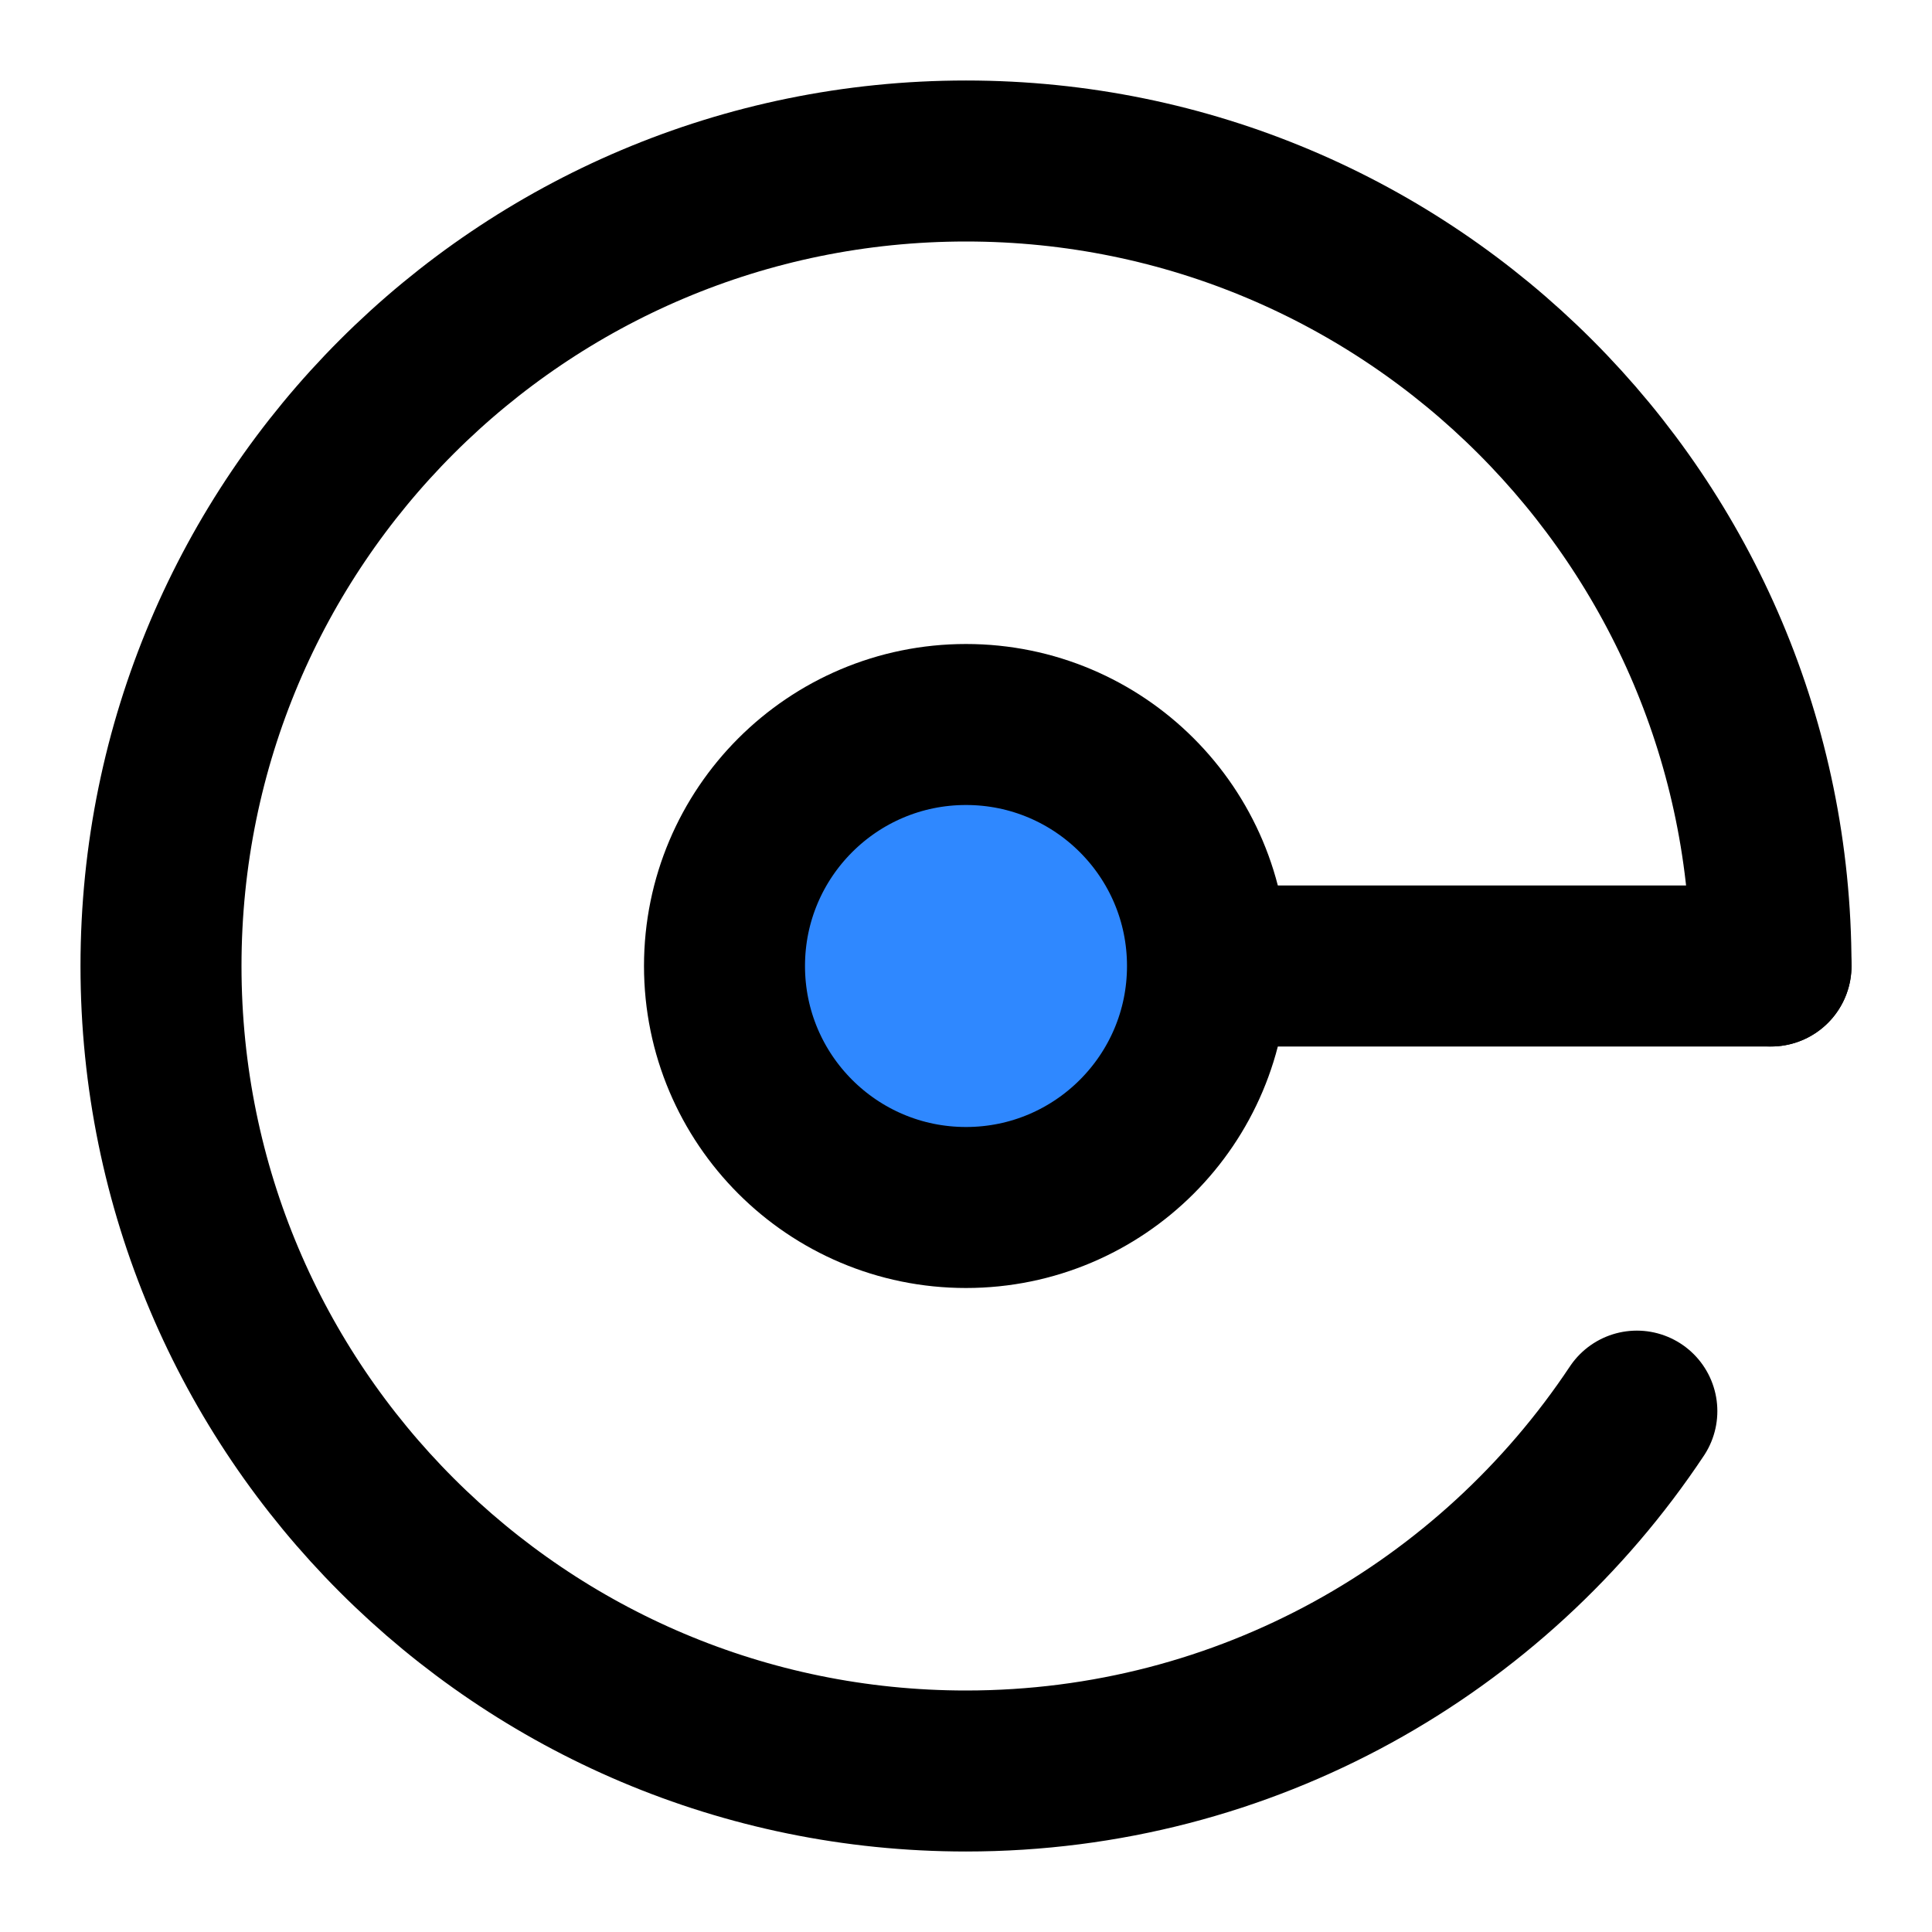
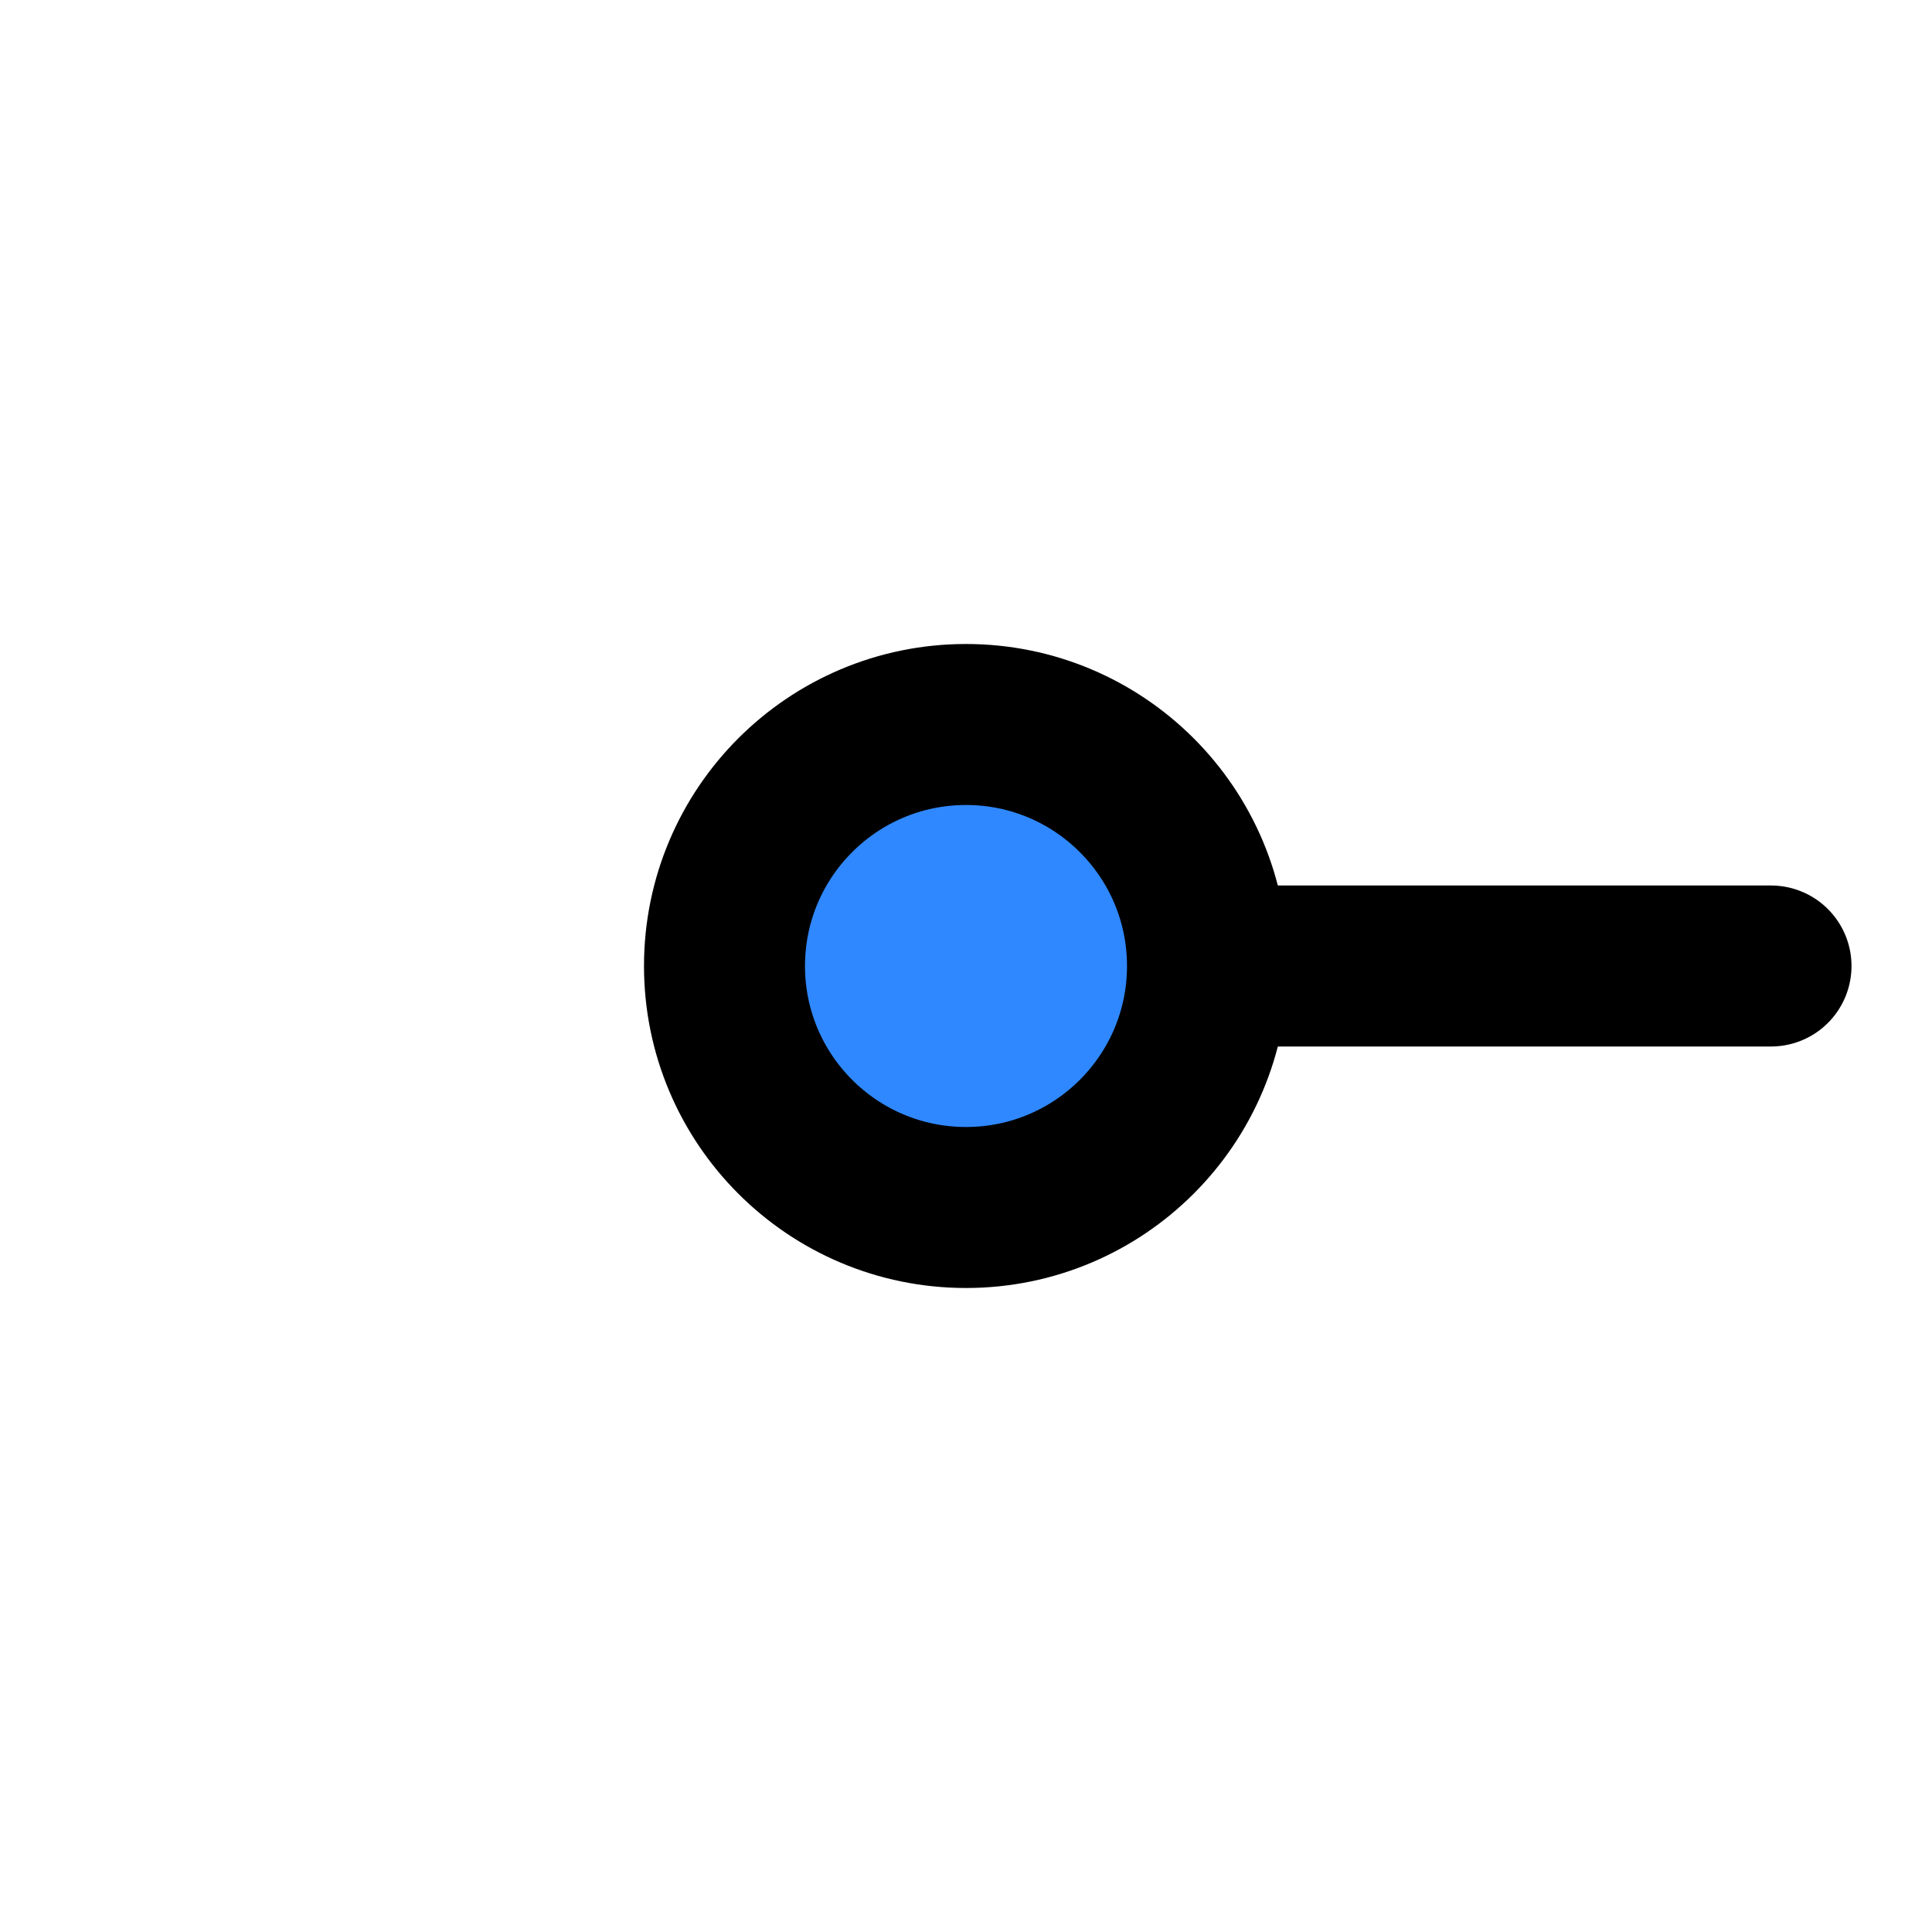
<svg xmlns="http://www.w3.org/2000/svg" width="800px" height="800px" viewBox="0 0 48 48" fill="none">
-   <path d="M44 24C44 12.954 35.046 4 24 4C12.954 4 4 12.954 4 24C4 35.046 12.954 44 24 44C30.957 44 37.084 40.448 40.667 35.059" stroke="#000000" stroke-width="4" stroke-linecap="round" />
  <path d="M44 24H30" stroke="#000000" stroke-width="4" stroke-linecap="round" />
  <circle cx="24" cy="24" r="6" fill="#2F88FF" stroke="#000000" stroke-width="4" />
</svg>